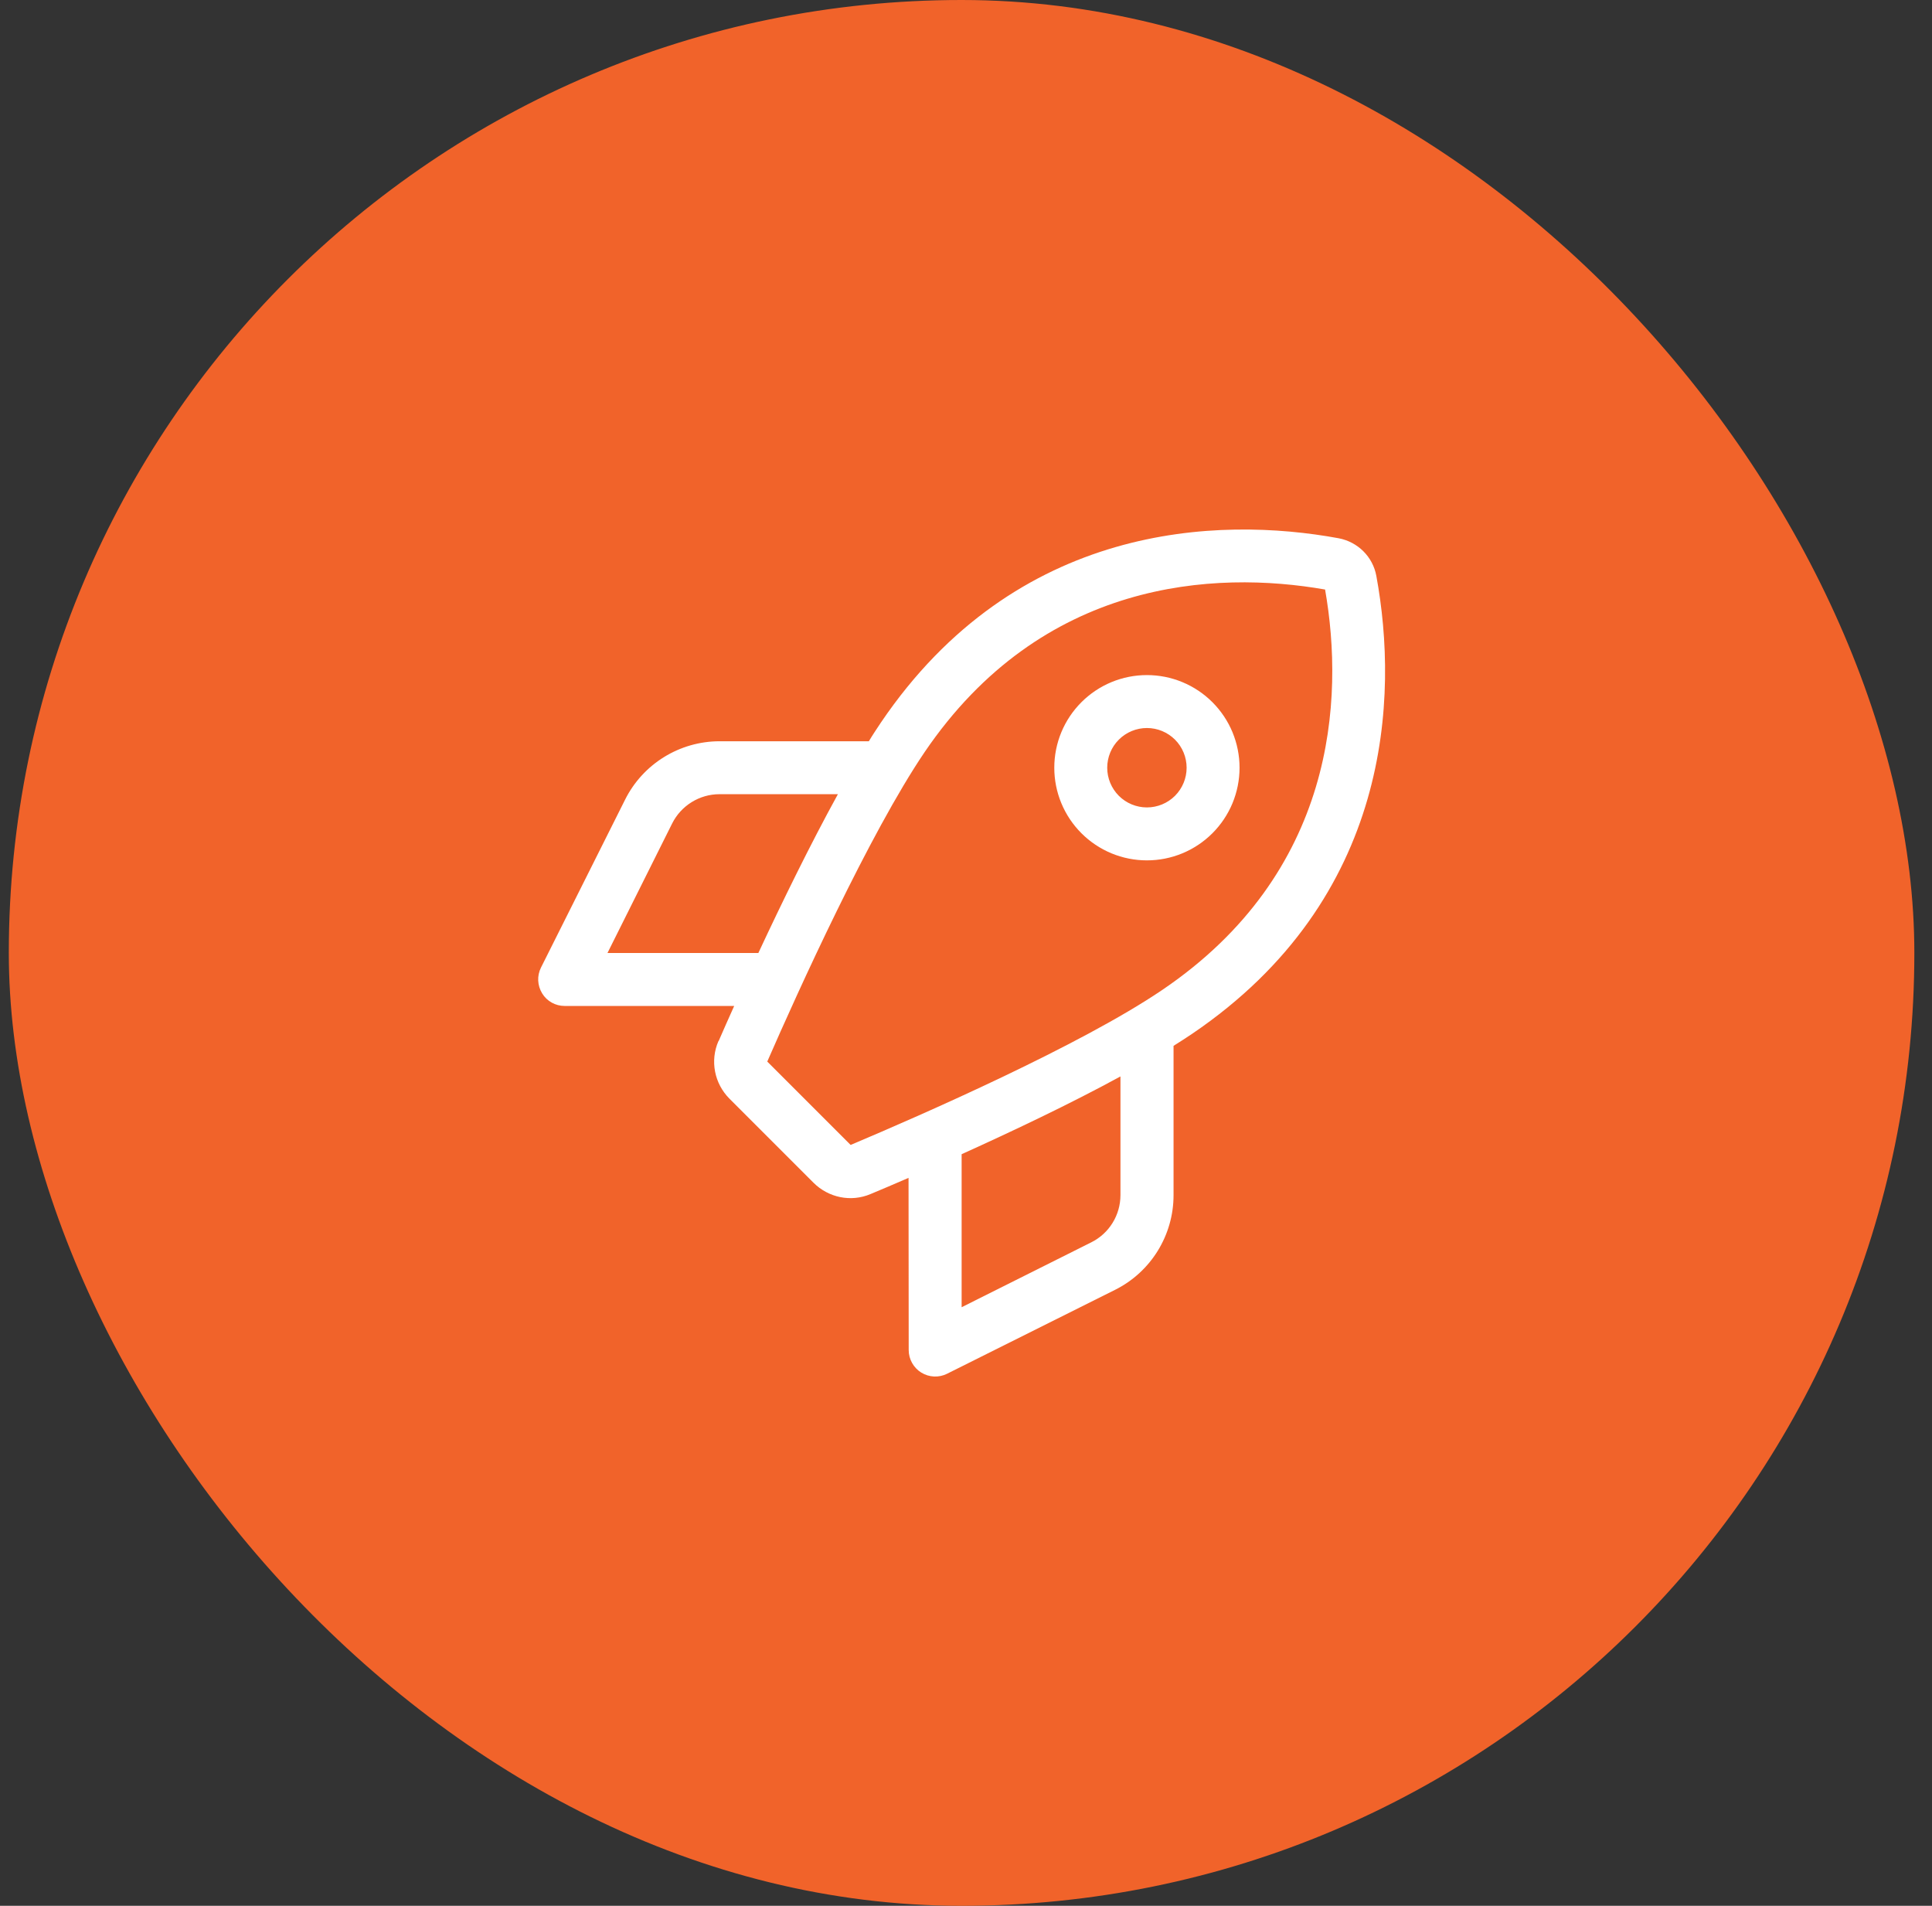
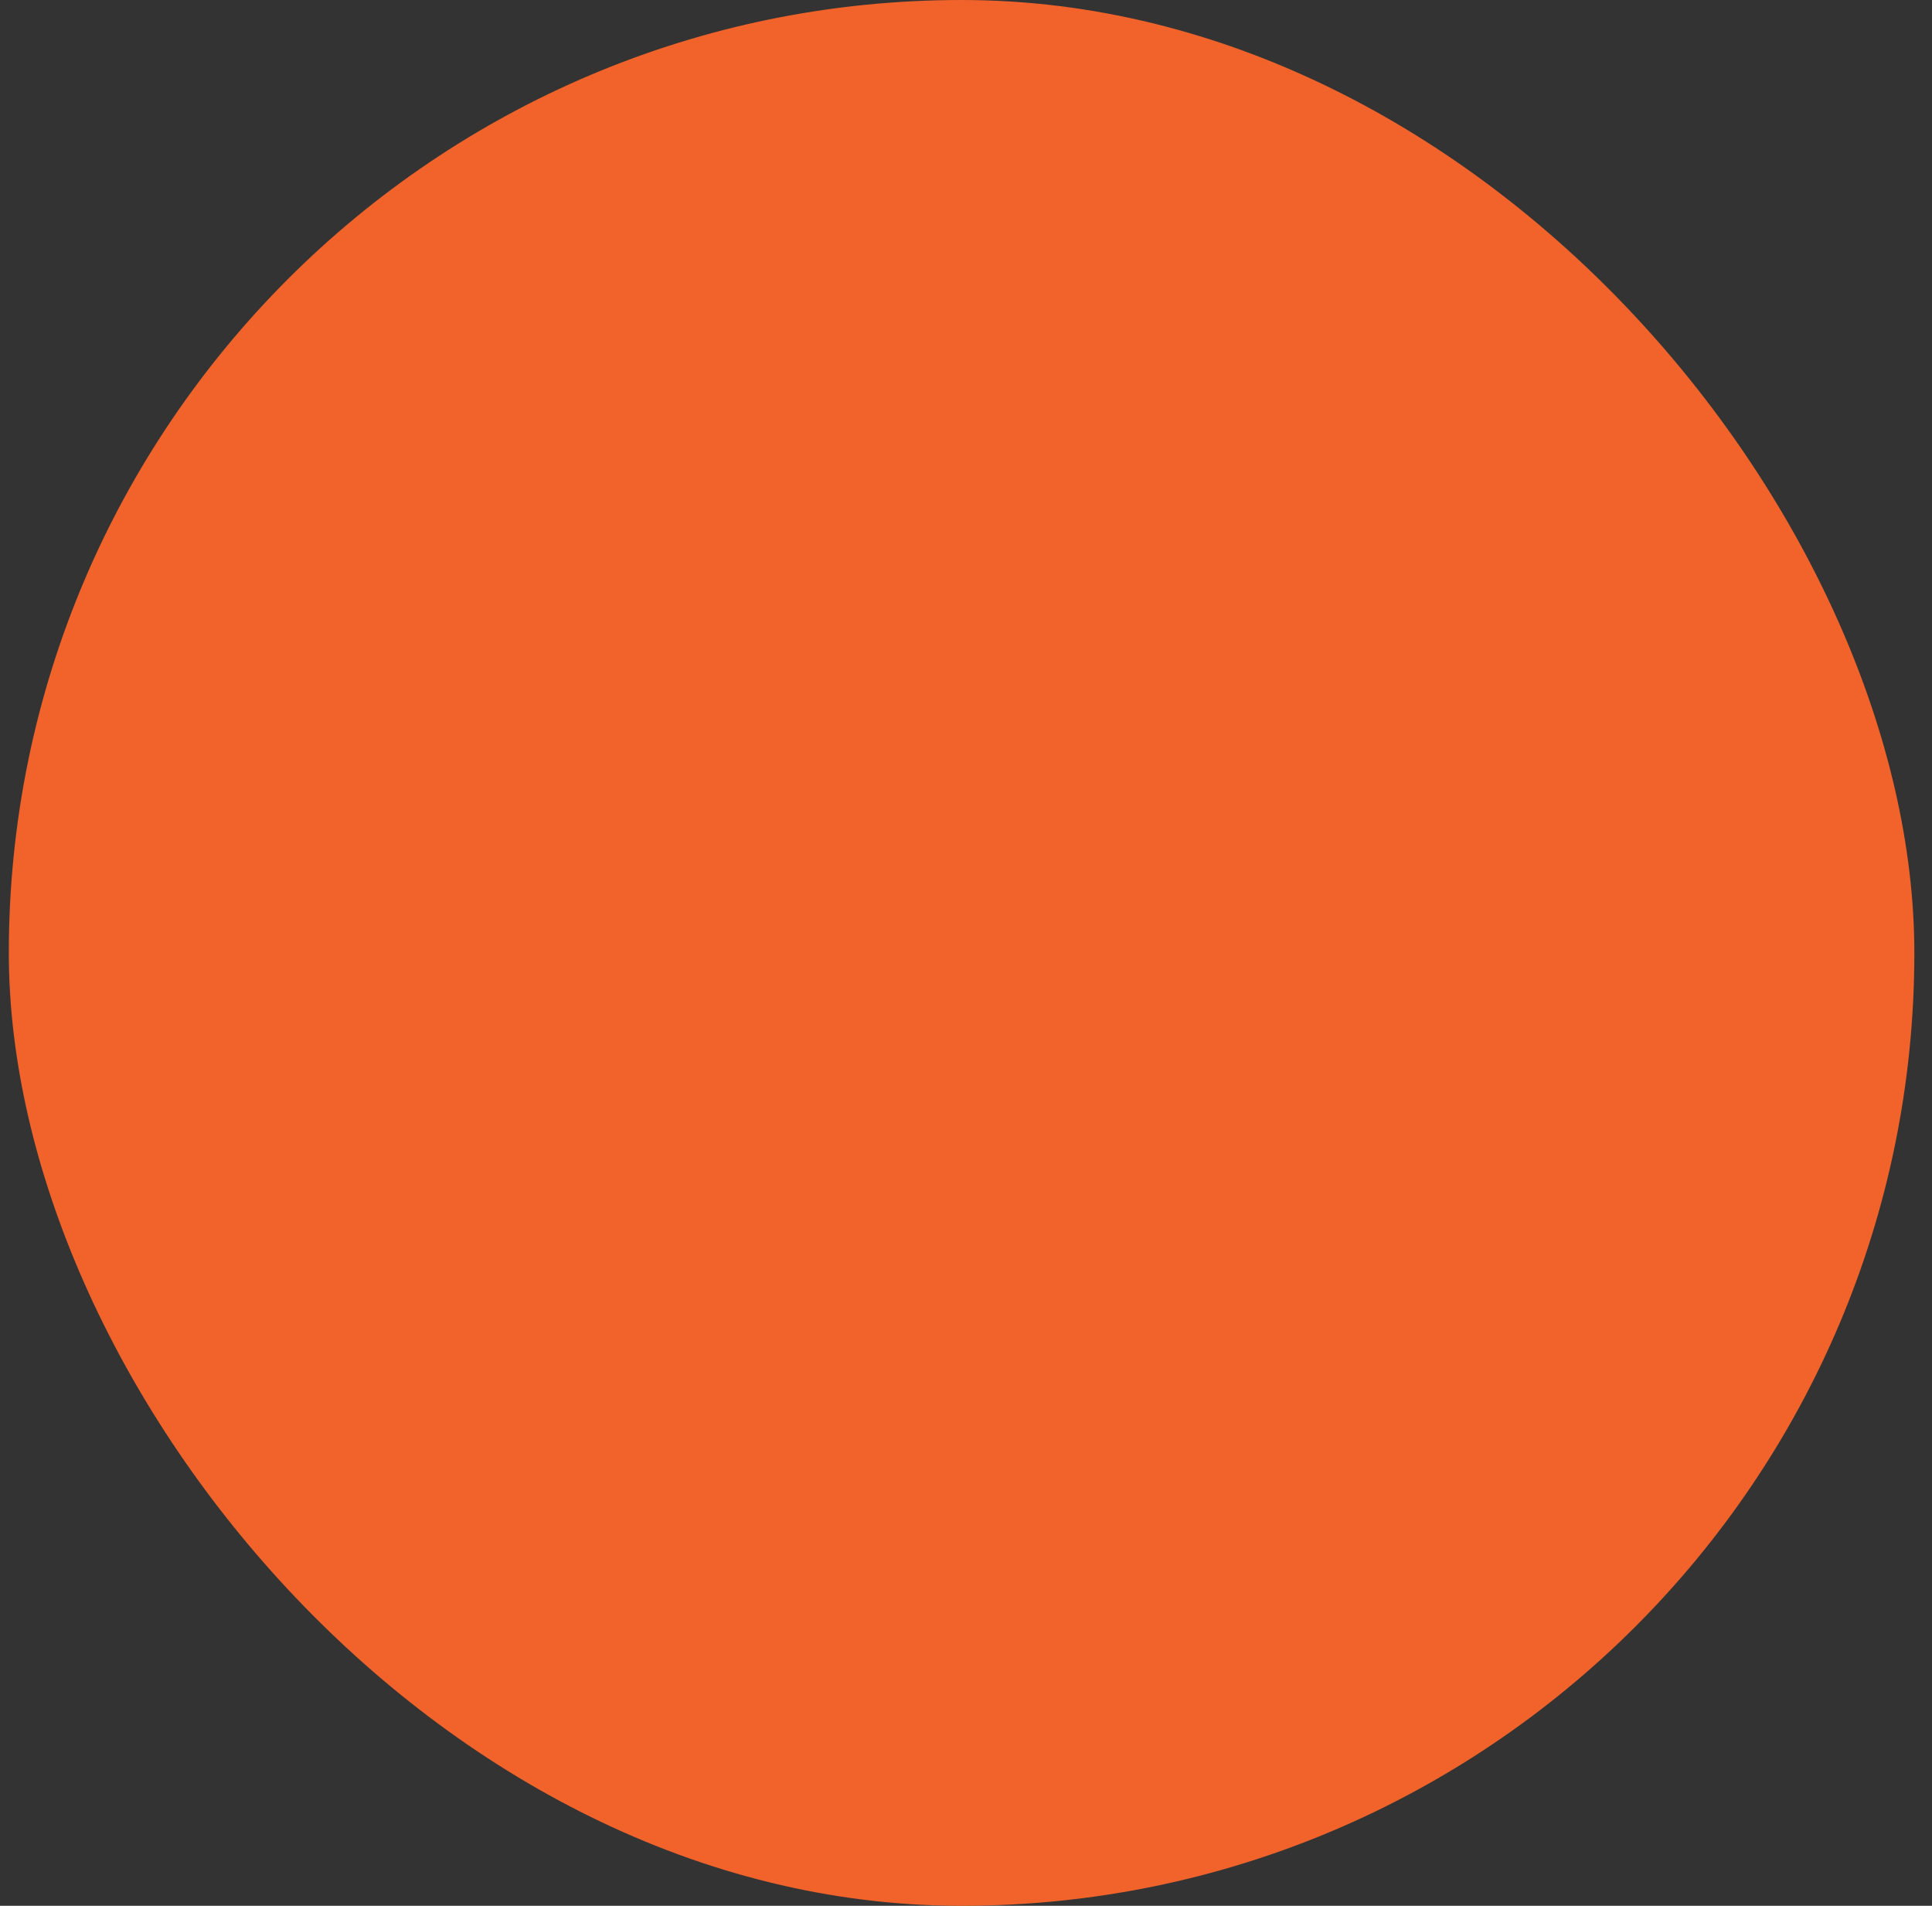
<svg xmlns="http://www.w3.org/2000/svg" width="73" height="72" viewBox="0 0 73 72" fill="none">
  <rect x="0" y="0" width="73" height="72" fill="#333333" stroke="none" />
  <rect x="0.333" width="72" height="72" rx="36" fill="#F1632A" />
-   <path d="M32.141 43.255L28.991 40.105C30.154 37.442 32.848 31.498 34.935 28.416C39.373 21.885 45.898 21.541 50.068 22.272C50.799 26.441 50.455 32.967 43.917 37.398C40.83 39.492 34.823 42.123 32.141 43.255ZM27.147 39.33C26.822 40.073 26.991 40.936 27.566 41.511L30.735 44.68C31.304 45.249 32.154 45.424 32.892 45.111C33.298 44.942 33.785 44.736 34.329 44.499L34.335 51.005C34.335 51.349 34.517 51.674 34.81 51.855C35.104 52.036 35.473 52.055 35.785 51.899L42.13 48.73C43.486 48.055 44.342 46.667 44.342 45.155V39.511C44.592 39.355 44.824 39.205 45.048 39.054C52.593 33.935 52.843 26.31 52.005 21.76C51.874 21.035 51.305 20.472 50.58 20.335C46.03 19.497 38.404 19.747 33.285 27.297C33.135 27.523 32.979 27.754 32.829 28.004H27.191C25.679 28.004 24.291 28.86 23.616 30.216L20.441 36.554C20.285 36.867 20.303 37.229 20.485 37.529C20.666 37.829 20.991 38.004 21.334 38.004H27.741C27.516 38.505 27.316 38.955 27.154 39.33H27.147ZM36.335 49.386V43.605C38.229 42.748 40.423 41.711 42.336 40.667V45.149C42.336 45.905 41.911 46.599 41.23 46.936L36.335 49.386ZM27.191 30.004H31.66C30.604 31.923 29.535 34.117 28.654 36.004H22.953L25.397 31.11C25.735 30.435 26.429 30.004 27.185 30.004H27.191ZM44.836 29.004C44.836 29.402 44.678 29.783 44.397 30.065C44.115 30.346 43.734 30.504 43.336 30.504C42.938 30.504 42.556 30.346 42.275 30.065C41.994 29.783 41.836 29.402 41.836 29.004C41.836 28.606 41.994 28.224 42.275 27.943C42.556 27.662 42.938 27.504 43.336 27.504C43.734 27.504 44.115 27.662 44.397 27.943C44.678 28.224 44.836 28.606 44.836 29.004ZM43.336 25.504C42.876 25.504 42.421 25.594 41.996 25.77C41.572 25.946 41.186 26.204 40.861 26.529C40.536 26.854 40.278 27.24 40.102 27.664C39.926 28.089 39.836 28.544 39.836 29.004C39.836 29.464 39.926 29.919 40.102 30.343C40.278 30.768 40.536 31.154 40.861 31.479C41.186 31.804 41.572 32.062 41.996 32.238C42.421 32.414 42.876 32.504 43.336 32.504C43.795 32.504 44.251 32.414 44.675 32.238C45.1 32.062 45.486 31.804 45.811 31.479C46.136 31.154 46.394 30.768 46.57 30.343C46.745 29.919 46.836 29.464 46.836 29.004C46.836 28.544 46.745 28.089 46.57 27.664C46.394 27.24 46.136 26.854 45.811 26.529C45.486 26.204 45.1 25.946 44.675 25.77C44.251 25.594 43.795 25.504 43.336 25.504Z" fill="white" />
</svg>